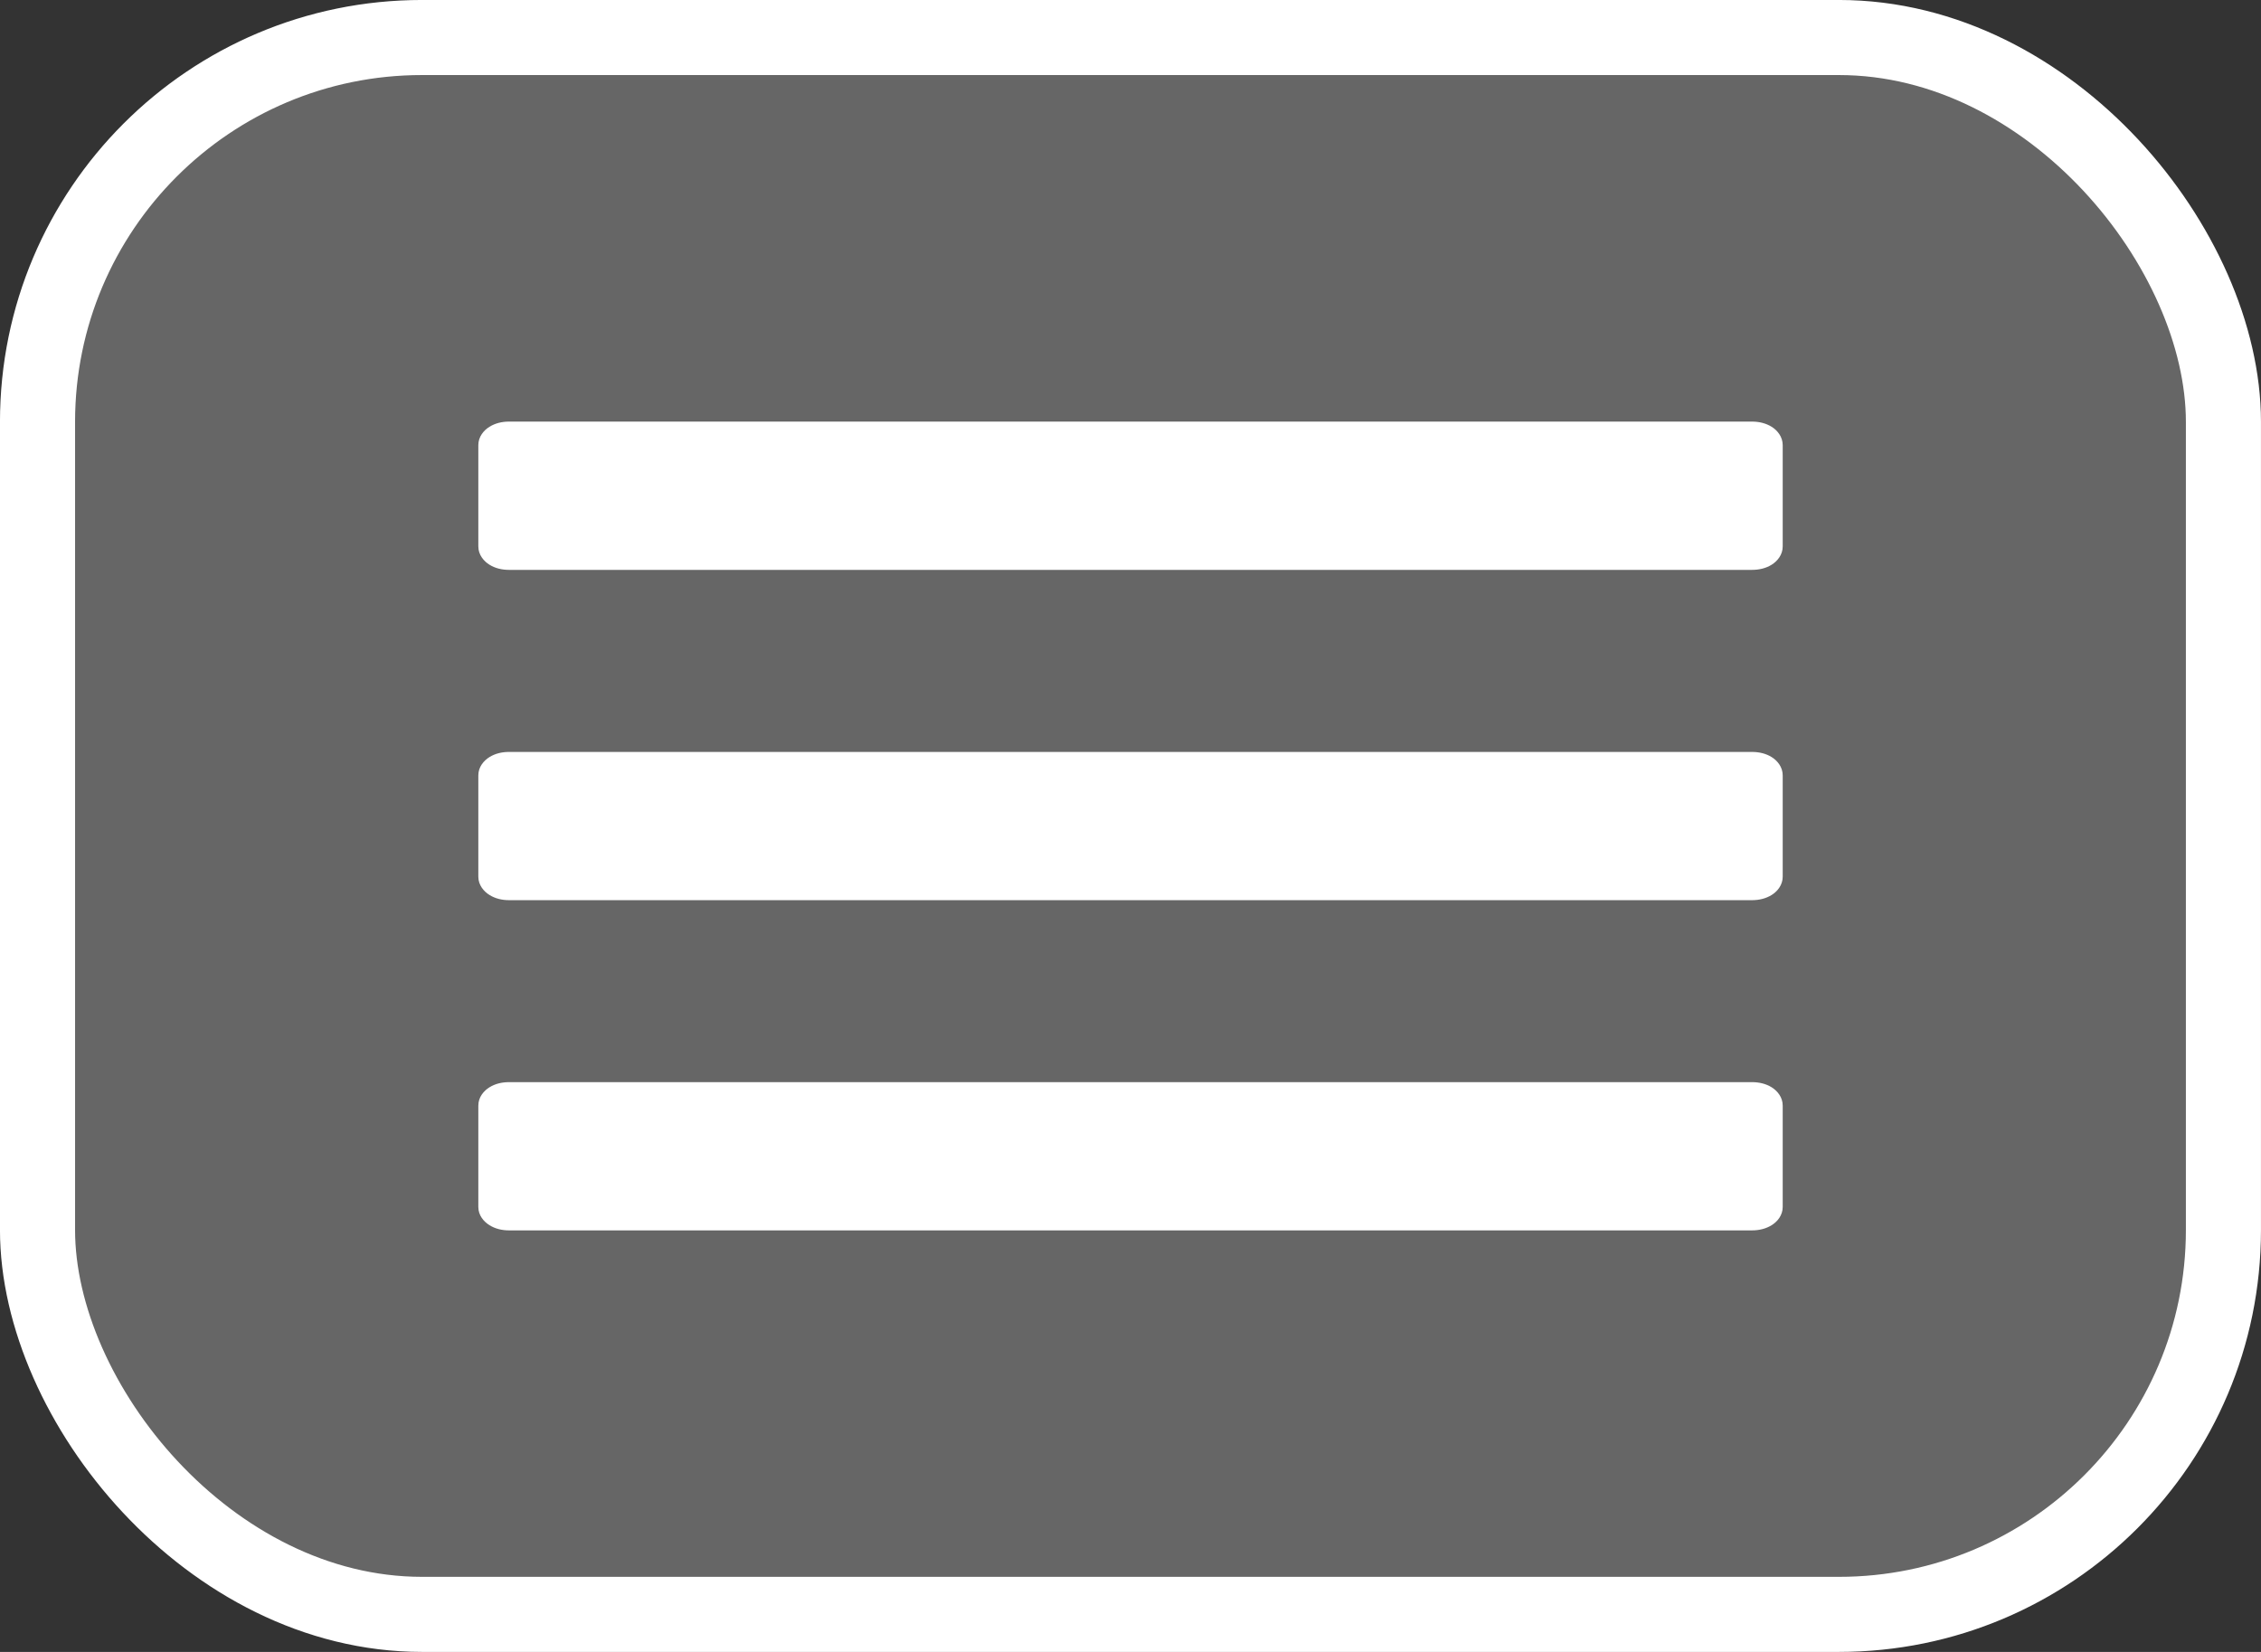
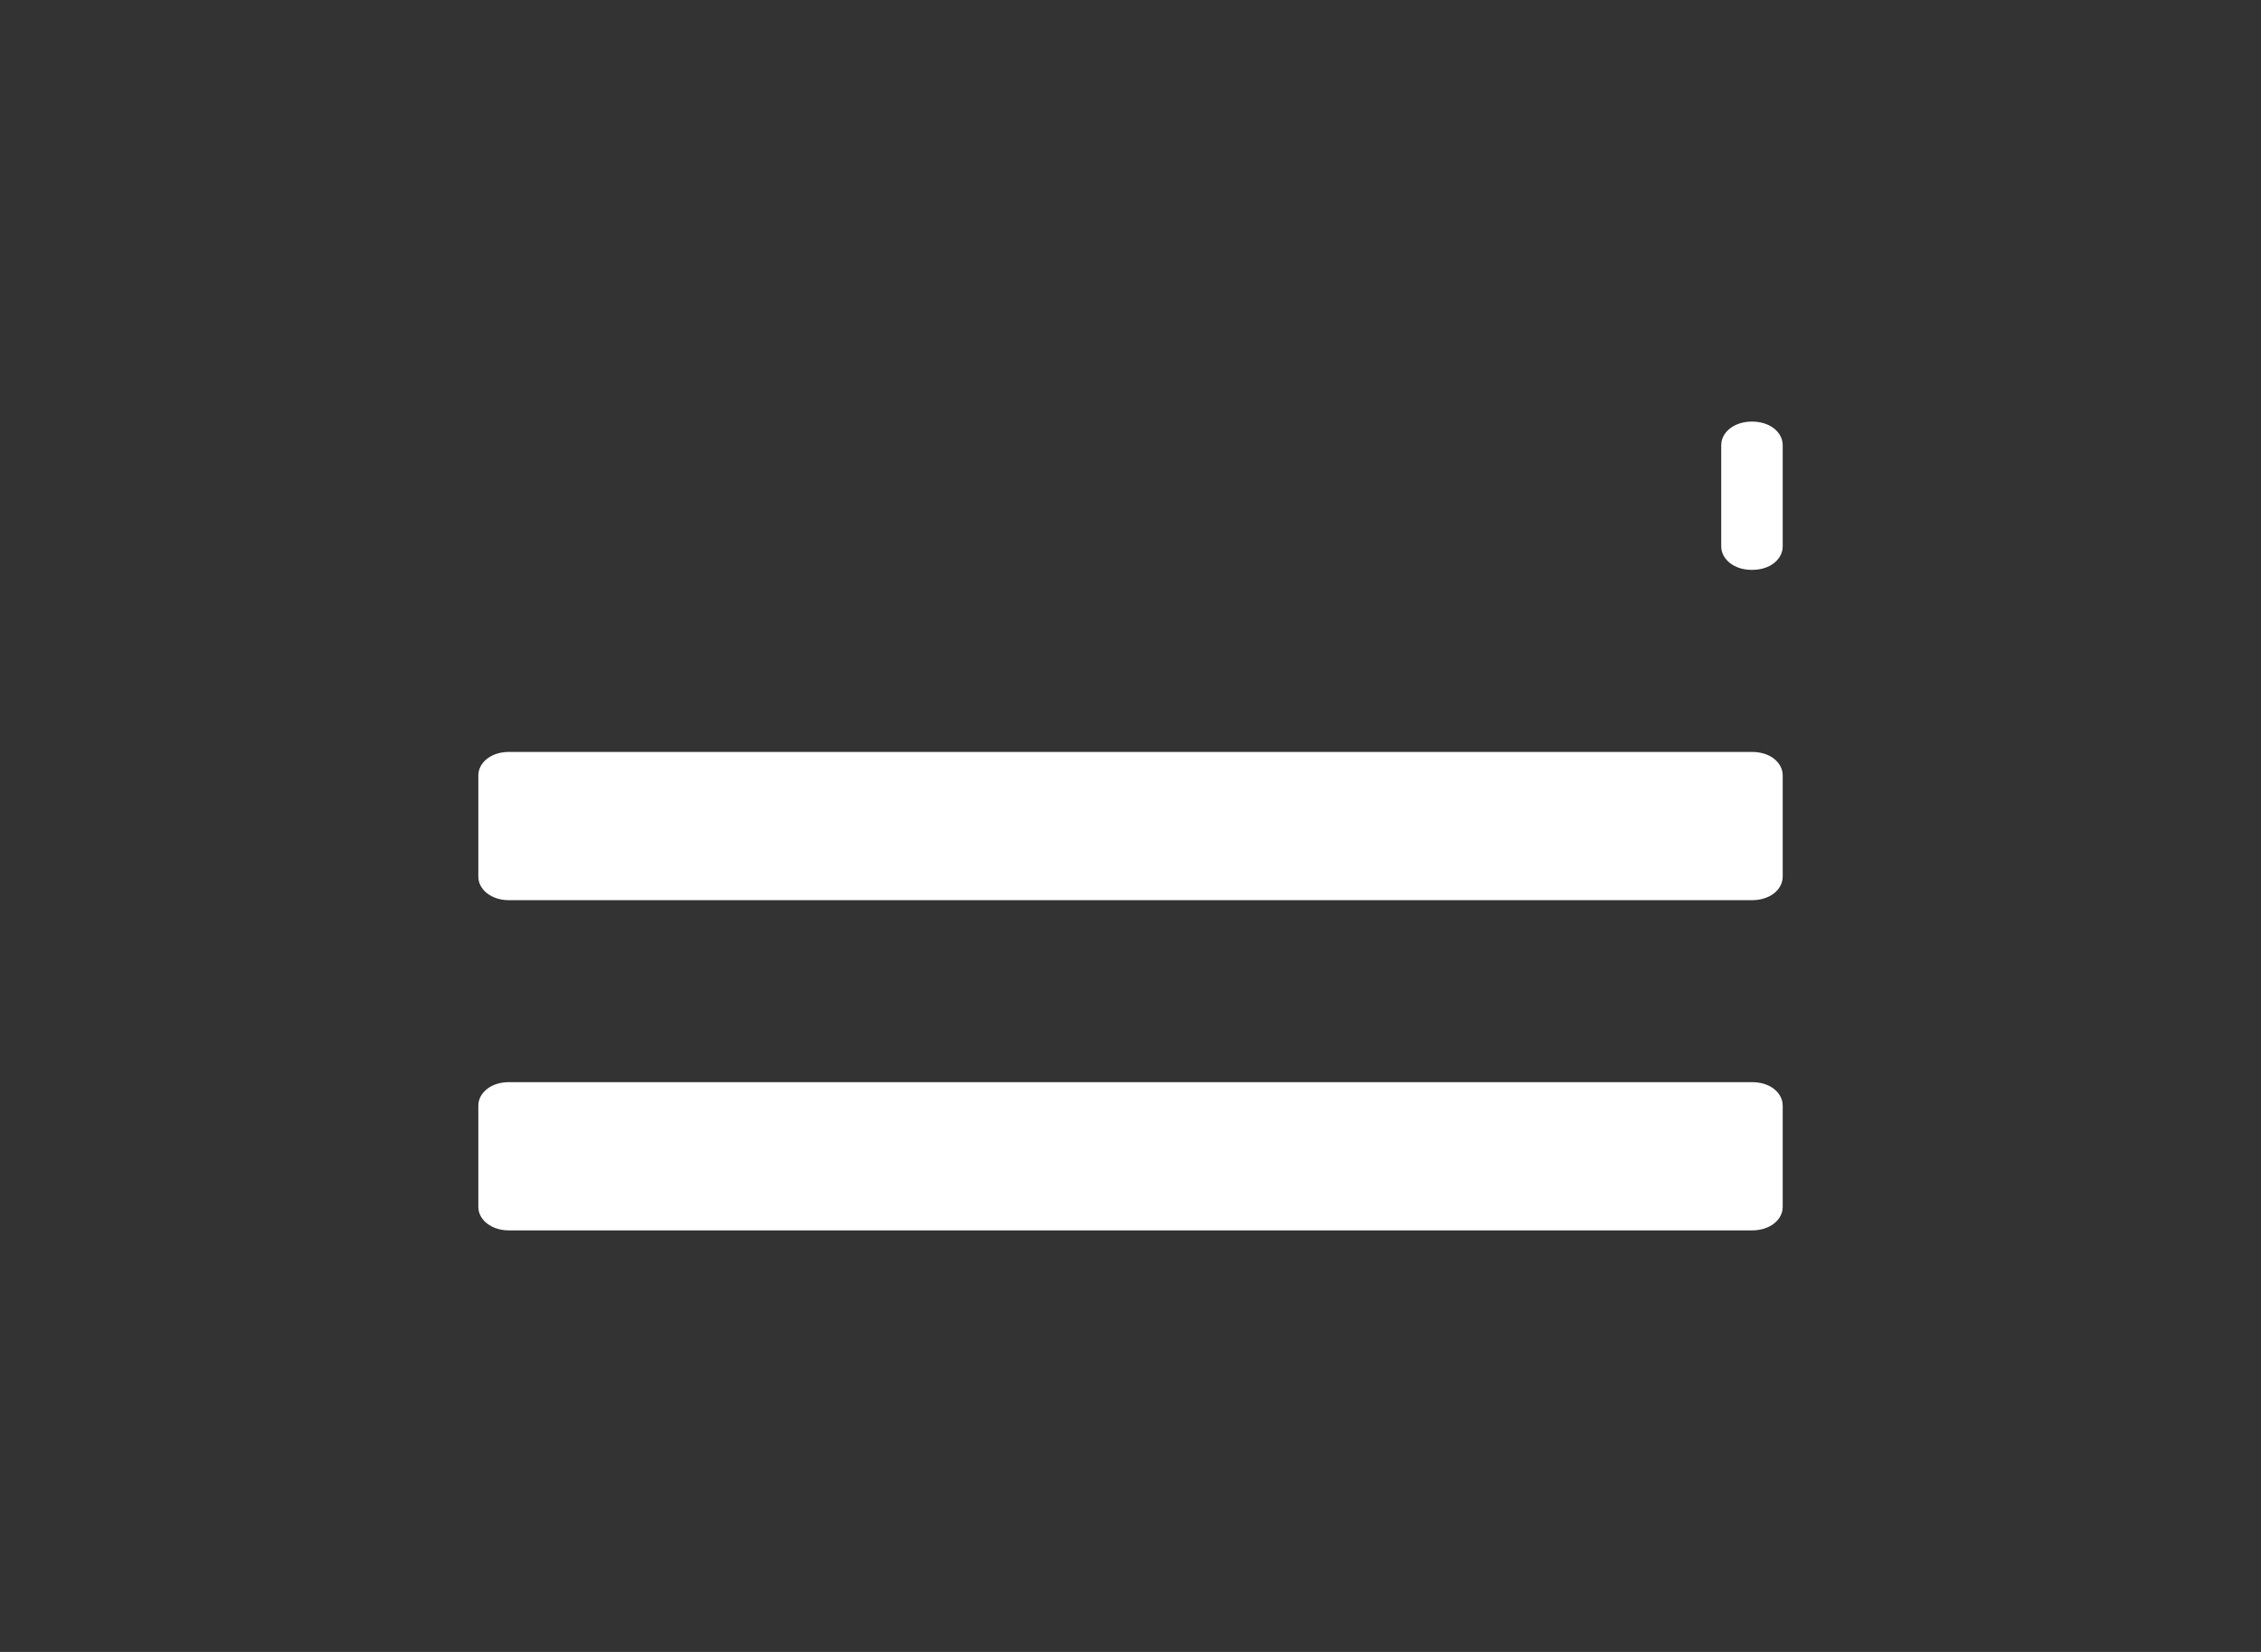
<svg xmlns="http://www.w3.org/2000/svg" width="52" height="38" version="1.1" viewBox="0 0 52 38" id="svg4">
  <rect x="0" y="0" width="52" height="38" fill="#333333" stroke="none" />
  <defs id="defs8" />
-   <path id="path4749" style="opacity:1;fill:#ffffff;fill-opacity:1;stroke:none;stroke-width:2.548;stroke-linecap:round;stroke-linejoin:round;stroke-miterlimit:4;stroke-dasharray:none;stroke-opacity:1;paint-order:stroke fill markers" d="m 11.708,9.698 h 28.585 c 0.165,0 0.321,0.038 0.452,0.119 0.131,0.081 0.255,0.23 0.255,0.422 v 2.331 c 0,0.193 -0.124,0.34 -0.255,0.421 -0.131,0.081 -0.287,0.118 -0.452,0.118 H 11.708 c -0.165,0 -0.319,-0.037 -0.45,-0.118 -0.131,-0.081 -0.257,-0.228 -0.257,-0.421 v -2.331 c 0,-0.193 0.125,-0.341 0.257,-0.422 0.131,-0.081 0.285,-0.119 0.45,-0.119 z m 0,7.599 h 28.585 c 0.165,0 0.321,0.037 0.452,0.118 0.131,0.081 0.255,0.228 0.255,0.421 v 2.331 c 0,0.193 -0.124,0.34 -0.255,0.421 -0.131,0.081 -0.287,0.119 -0.452,0.119 H 11.708 c -0.165,0 -0.319,-0.038 -0.45,-0.119 -0.131,-0.081 -0.257,-0.228 -0.257,-0.421 v -2.331 c 0,-0.193 0.125,-0.34 0.257,-0.421 0.131,-0.081 0.285,-0.118 0.45,-0.118 z m 0,7.596 h 28.585 c 0.165,0 0.321,0.037 0.452,0.118 0.131,0.081 0.255,0.228 0.255,0.421 v 2.333 c 0,0.193 -0.124,0.338 -0.255,0.419 -0.131,0.081 -0.287,0.119 -0.452,0.119 H 11.708 c -0.165,0 -0.319,-0.038 -0.45,-0.119 -0.131,-0.081 -0.257,-0.226 -0.257,-0.419 v -2.333 c 0,-0.193 0.125,-0.34 0.257,-0.421 0.131,-0.081 0.285,-0.118 0.45,-0.118 z" />
-   <rect style="fill:#ffffff;fill-opacity:0.25;fill-rule:evenodd;stroke:#ffffff;stroke-width:1.727;stroke-linecap:square;stroke-miterlimit:4;stroke-dasharray:none;paint-order:markers stroke fill;stop-color:#000000" id="rect958" width="50.273" height="36.273" x="0.863" y="0.863" rx="8.842" ry="8.842" />
+   <path id="path4749" style="opacity:1;fill:#ffffff;fill-opacity:1;stroke:none;stroke-width:2.548;stroke-linecap:round;stroke-linejoin:round;stroke-miterlimit:4;stroke-dasharray:none;stroke-opacity:1;paint-order:stroke fill markers" d="m 11.708,9.698 h 28.585 c 0.165,0 0.321,0.038 0.452,0.119 0.131,0.081 0.255,0.23 0.255,0.422 v 2.331 c 0,0.193 -0.124,0.34 -0.255,0.421 -0.131,0.081 -0.287,0.118 -0.452,0.118 c -0.165,0 -0.319,-0.037 -0.45,-0.118 -0.131,-0.081 -0.257,-0.228 -0.257,-0.421 v -2.331 c 0,-0.193 0.125,-0.341 0.257,-0.422 0.131,-0.081 0.285,-0.119 0.45,-0.119 z m 0,7.599 h 28.585 c 0.165,0 0.321,0.037 0.452,0.118 0.131,0.081 0.255,0.228 0.255,0.421 v 2.331 c 0,0.193 -0.124,0.34 -0.255,0.421 -0.131,0.081 -0.287,0.119 -0.452,0.119 H 11.708 c -0.165,0 -0.319,-0.038 -0.45,-0.119 -0.131,-0.081 -0.257,-0.228 -0.257,-0.421 v -2.331 c 0,-0.193 0.125,-0.34 0.257,-0.421 0.131,-0.081 0.285,-0.118 0.45,-0.118 z m 0,7.596 h 28.585 c 0.165,0 0.321,0.037 0.452,0.118 0.131,0.081 0.255,0.228 0.255,0.421 v 2.333 c 0,0.193 -0.124,0.338 -0.255,0.419 -0.131,0.081 -0.287,0.119 -0.452,0.119 H 11.708 c -0.165,0 -0.319,-0.038 -0.45,-0.119 -0.131,-0.081 -0.257,-0.226 -0.257,-0.419 v -2.333 c 0,-0.193 0.125,-0.34 0.257,-0.421 0.131,-0.081 0.285,-0.118 0.45,-0.118 z" />
</svg>